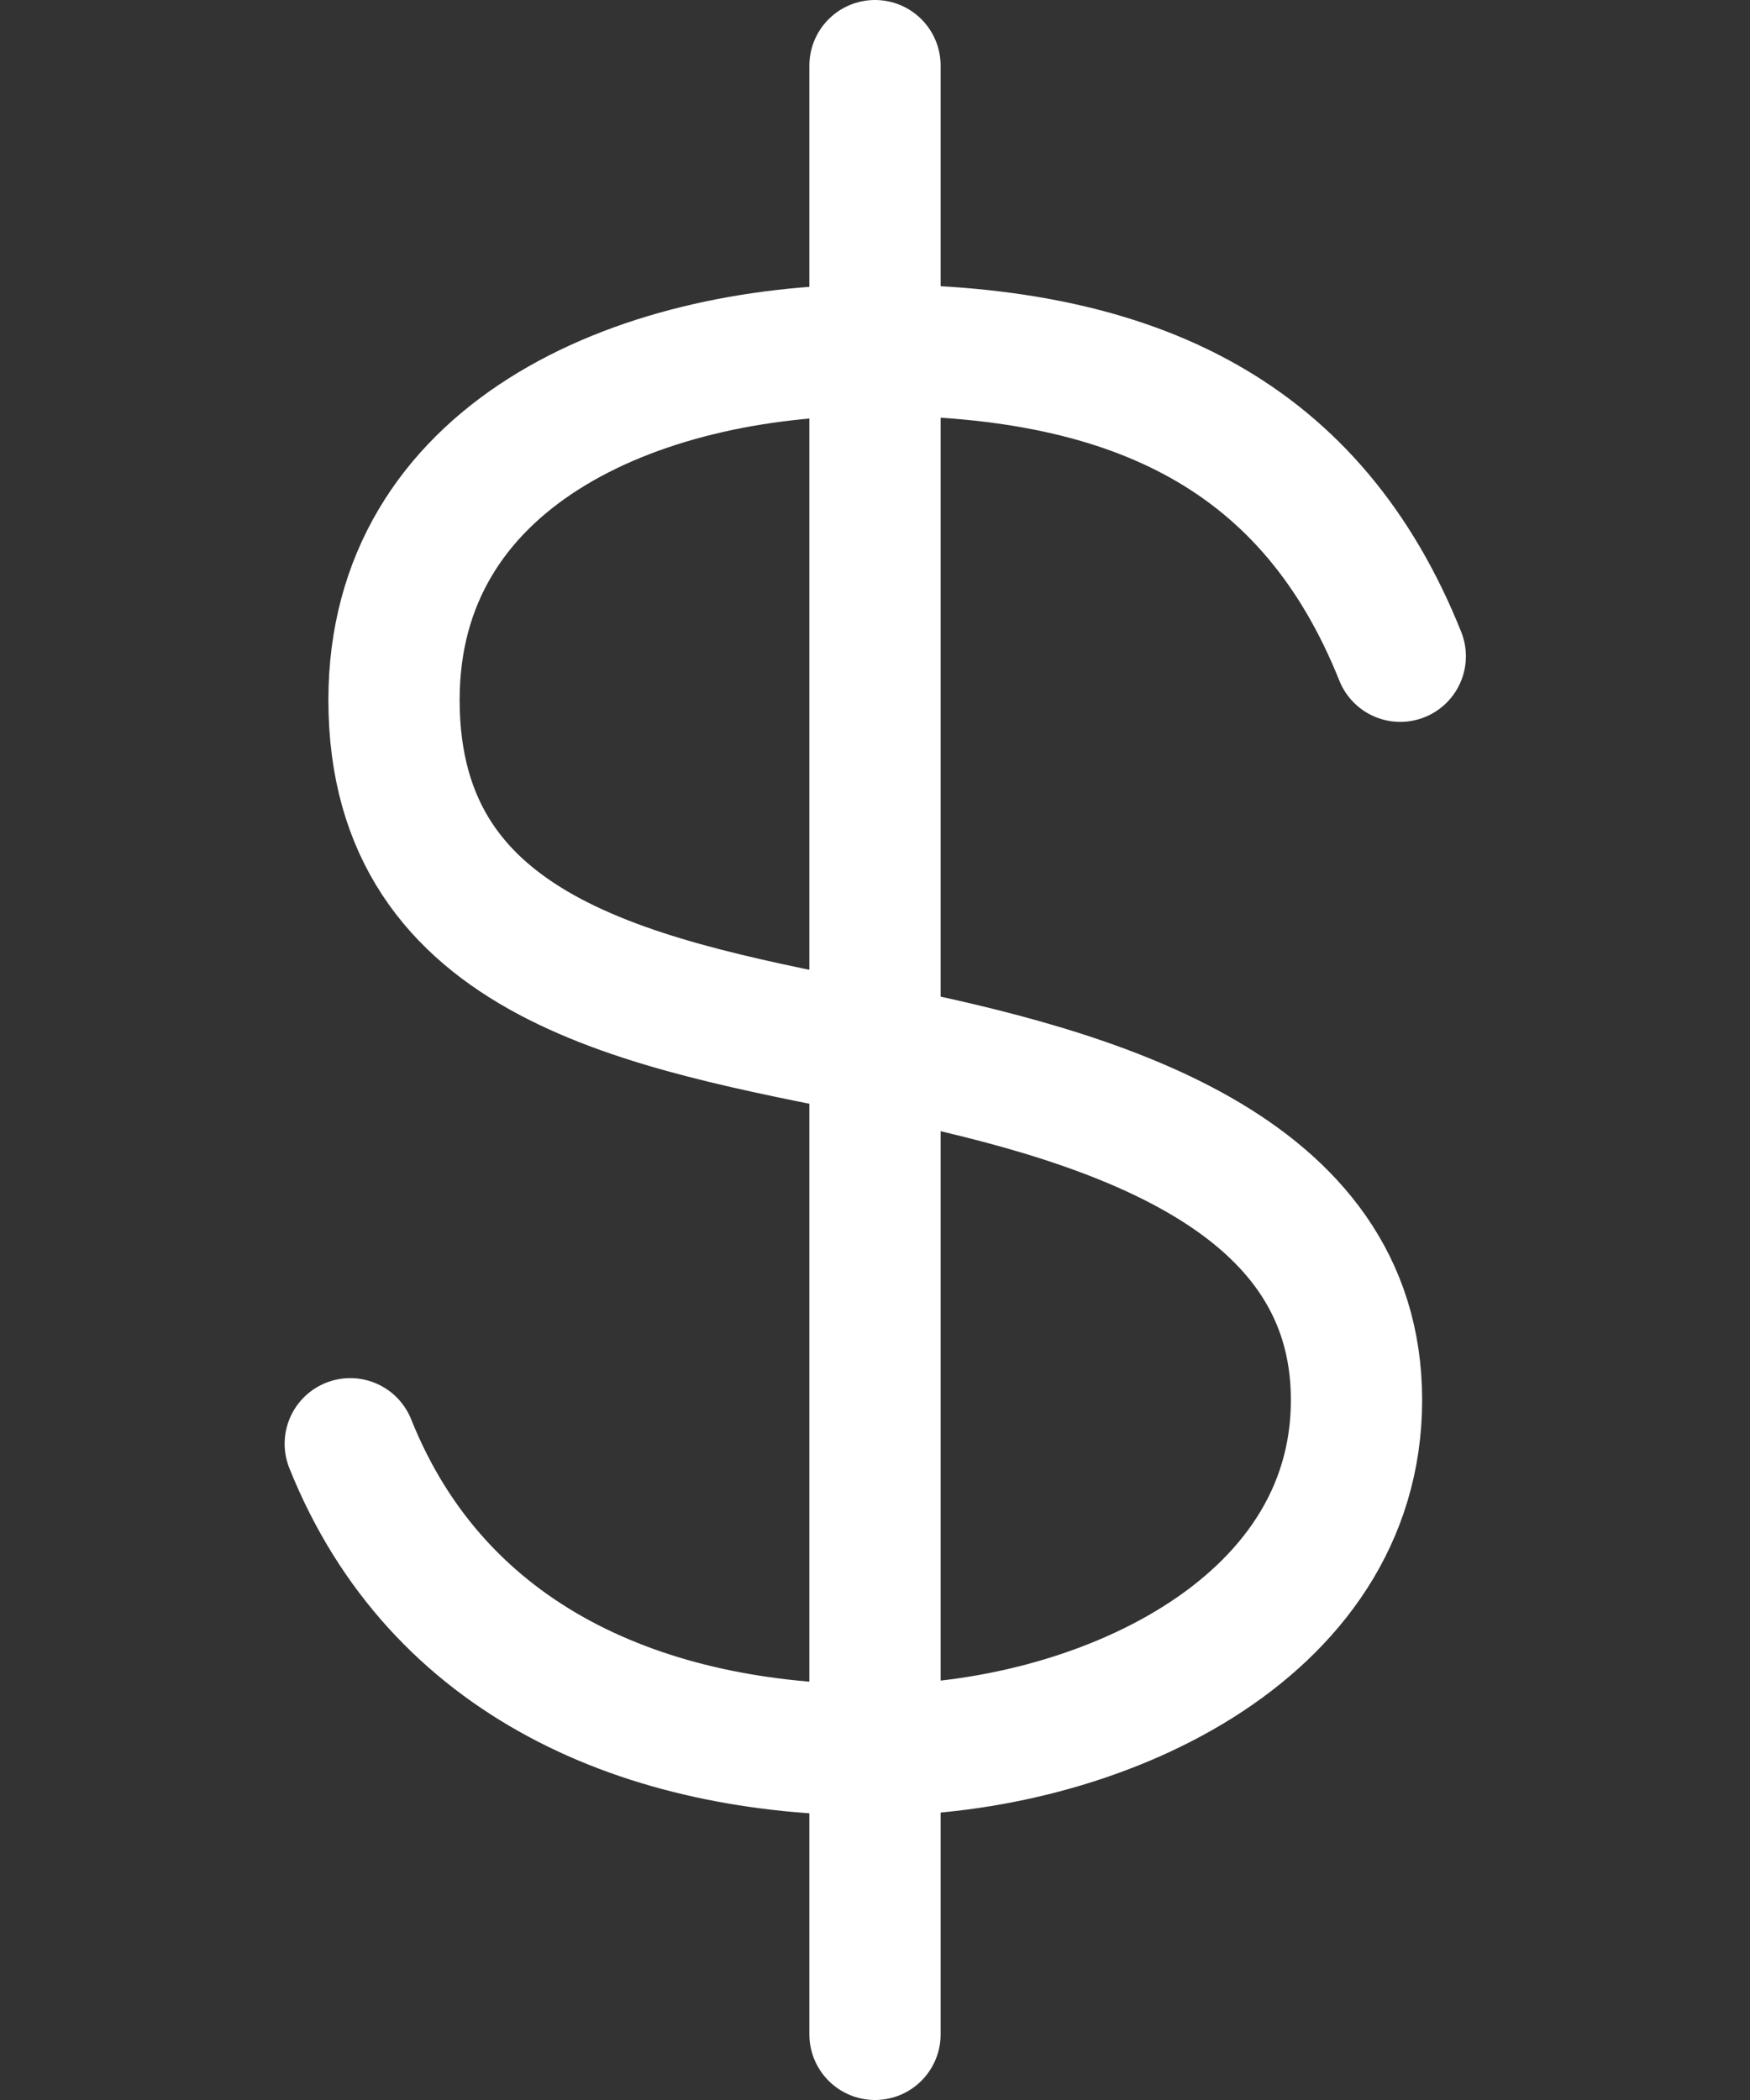
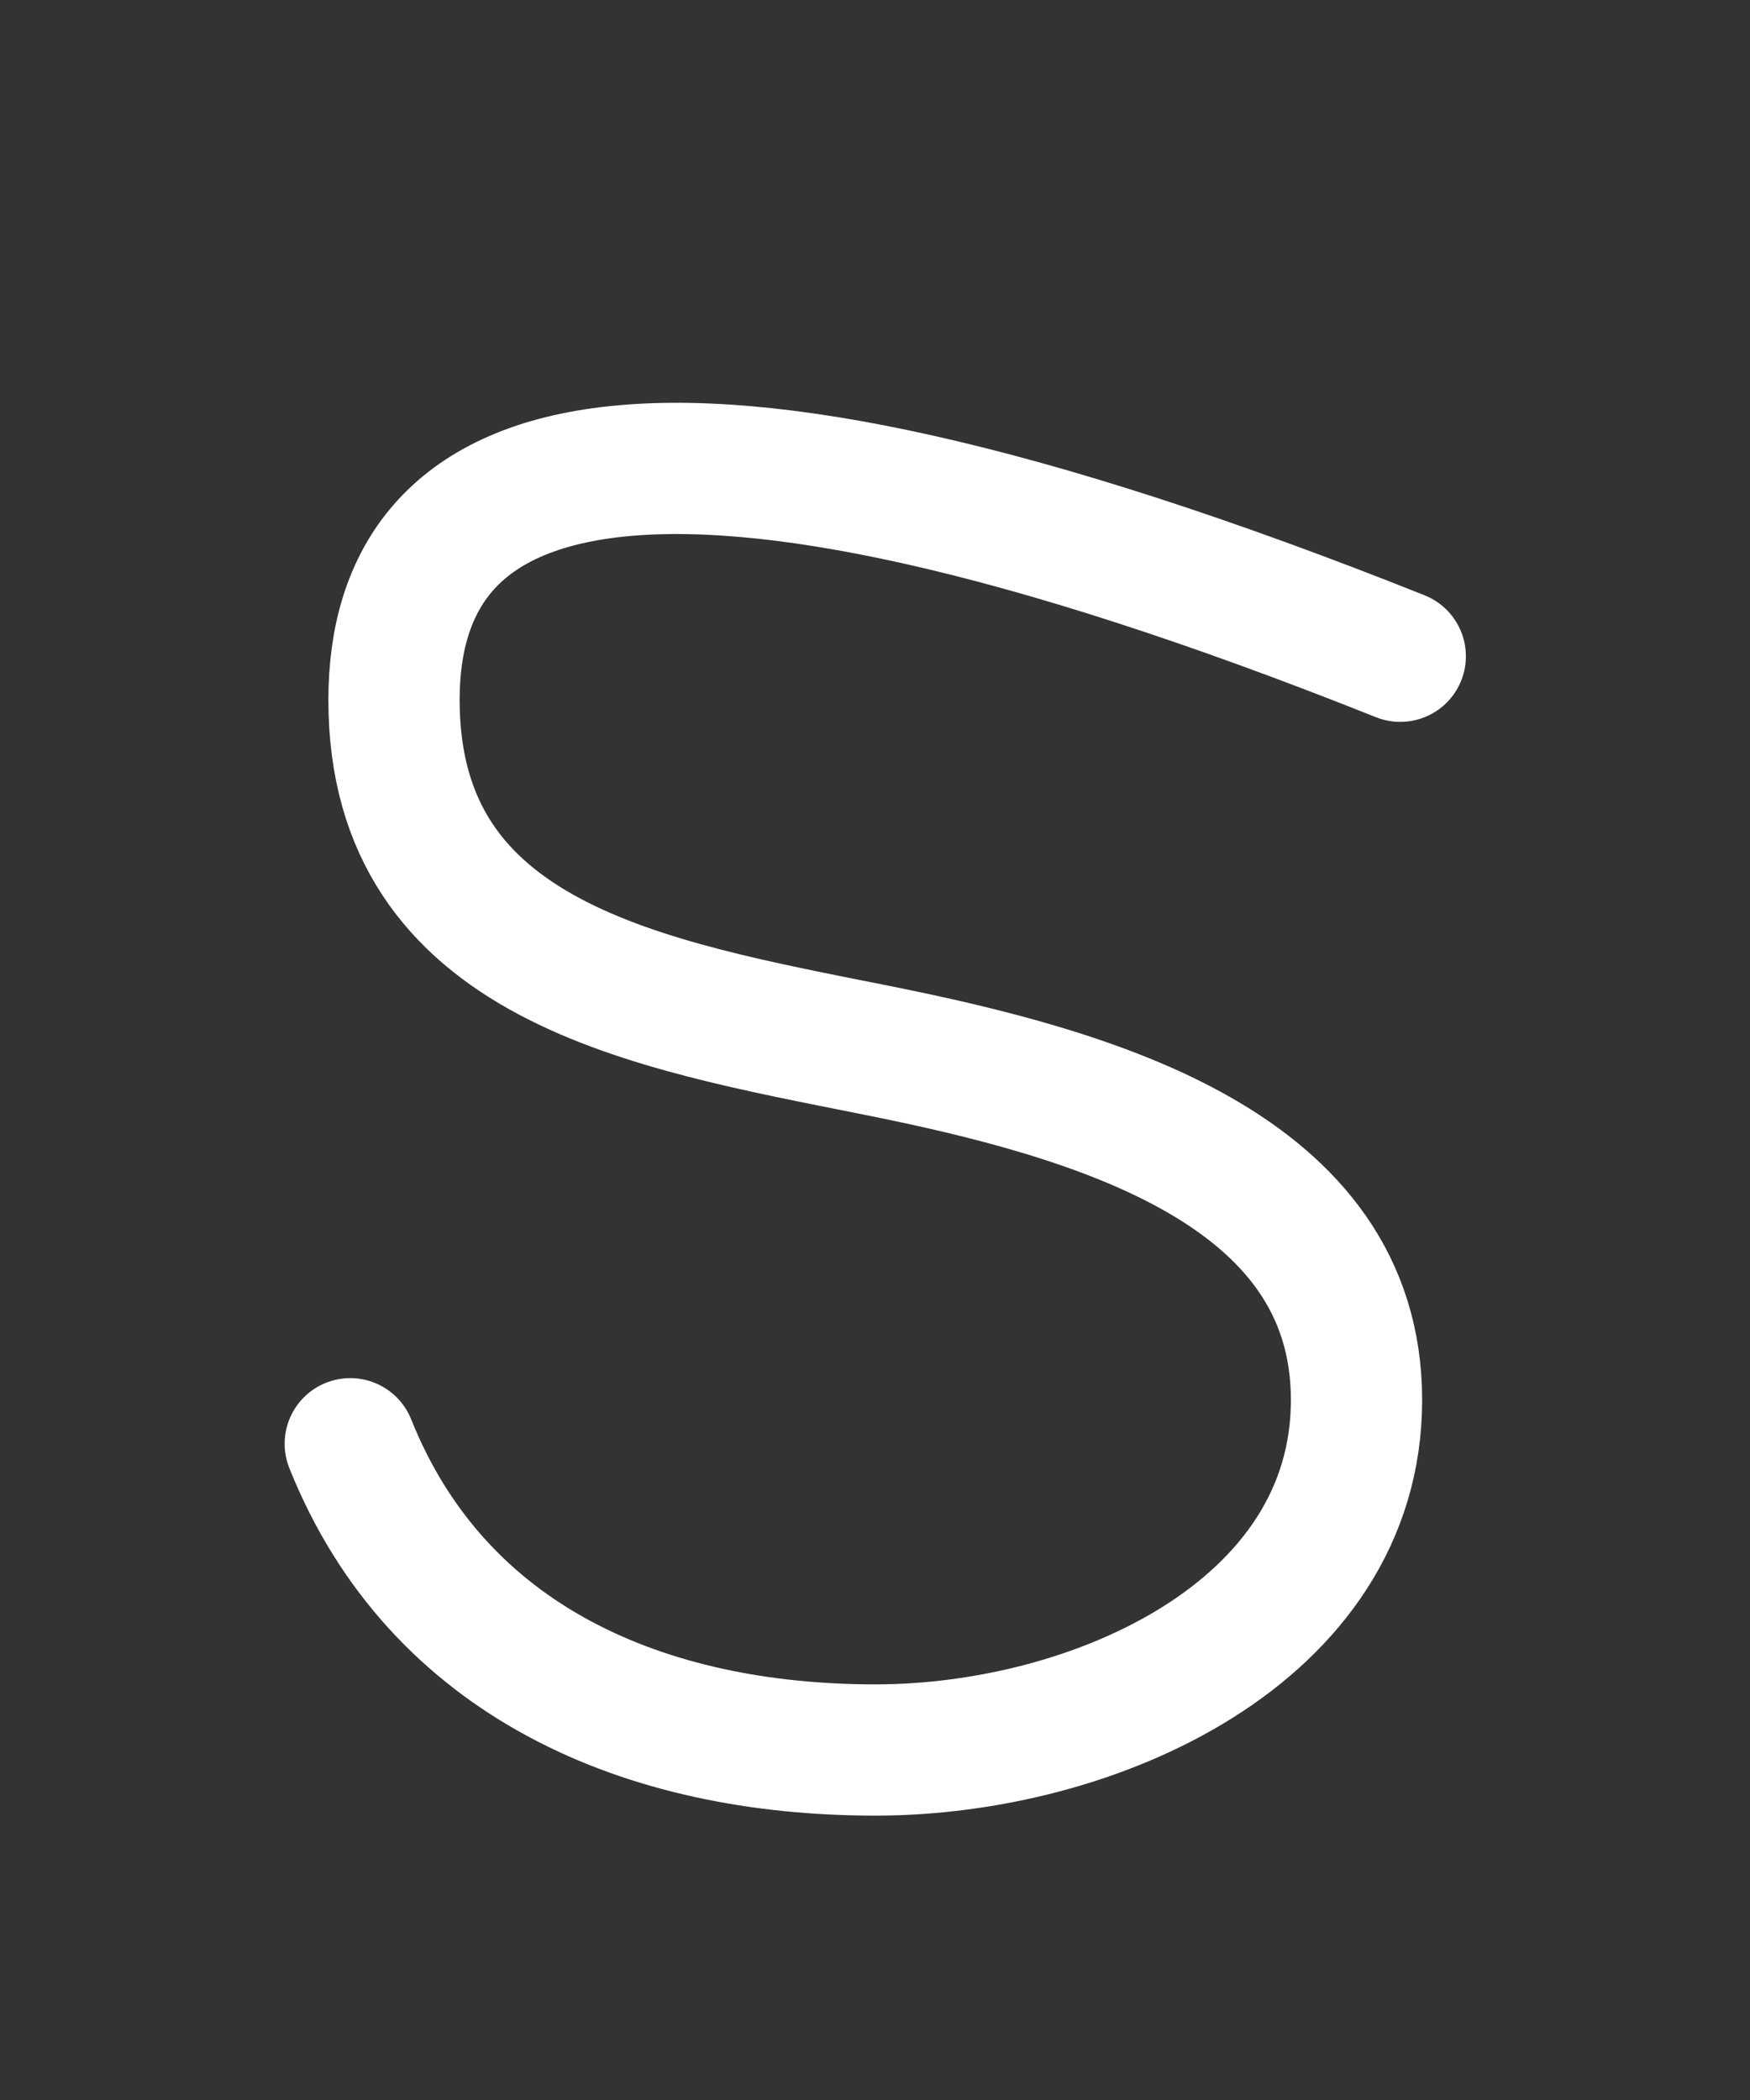
<svg xmlns="http://www.w3.org/2000/svg" width="20" height="24" viewBox="0 0 20 24" fill="none">
  <rect x="0" y="0" width="20" height="24" fill="#333333" stroke="none" />
-   <path d="M10 0.75V23.25" stroke="white" stroke-width="1.5" stroke-linecap="round" />
-   <path d="M16.003 7.5C15.003 5 13.003 4 10.003 4C7.228 4 4.503 5.225 4.503 8C4.503 11 7.399 11.479 10.003 12C12.503 12.5 15.503 13.344 15.503 16C15.503 18.656 12.503 20 10.003 20C7.383 20 5.003 19 4.003 16.5" stroke="white" stroke-width="1.5" stroke-linecap="round" />
+   <path d="M16.003 7.5C7.228 4 4.503 5.225 4.503 8C4.503 11 7.399 11.479 10.003 12C12.503 12.5 15.503 13.344 15.503 16C15.503 18.656 12.503 20 10.003 20C7.383 20 5.003 19 4.003 16.5" stroke="white" stroke-width="1.5" stroke-linecap="round" />
</svg>